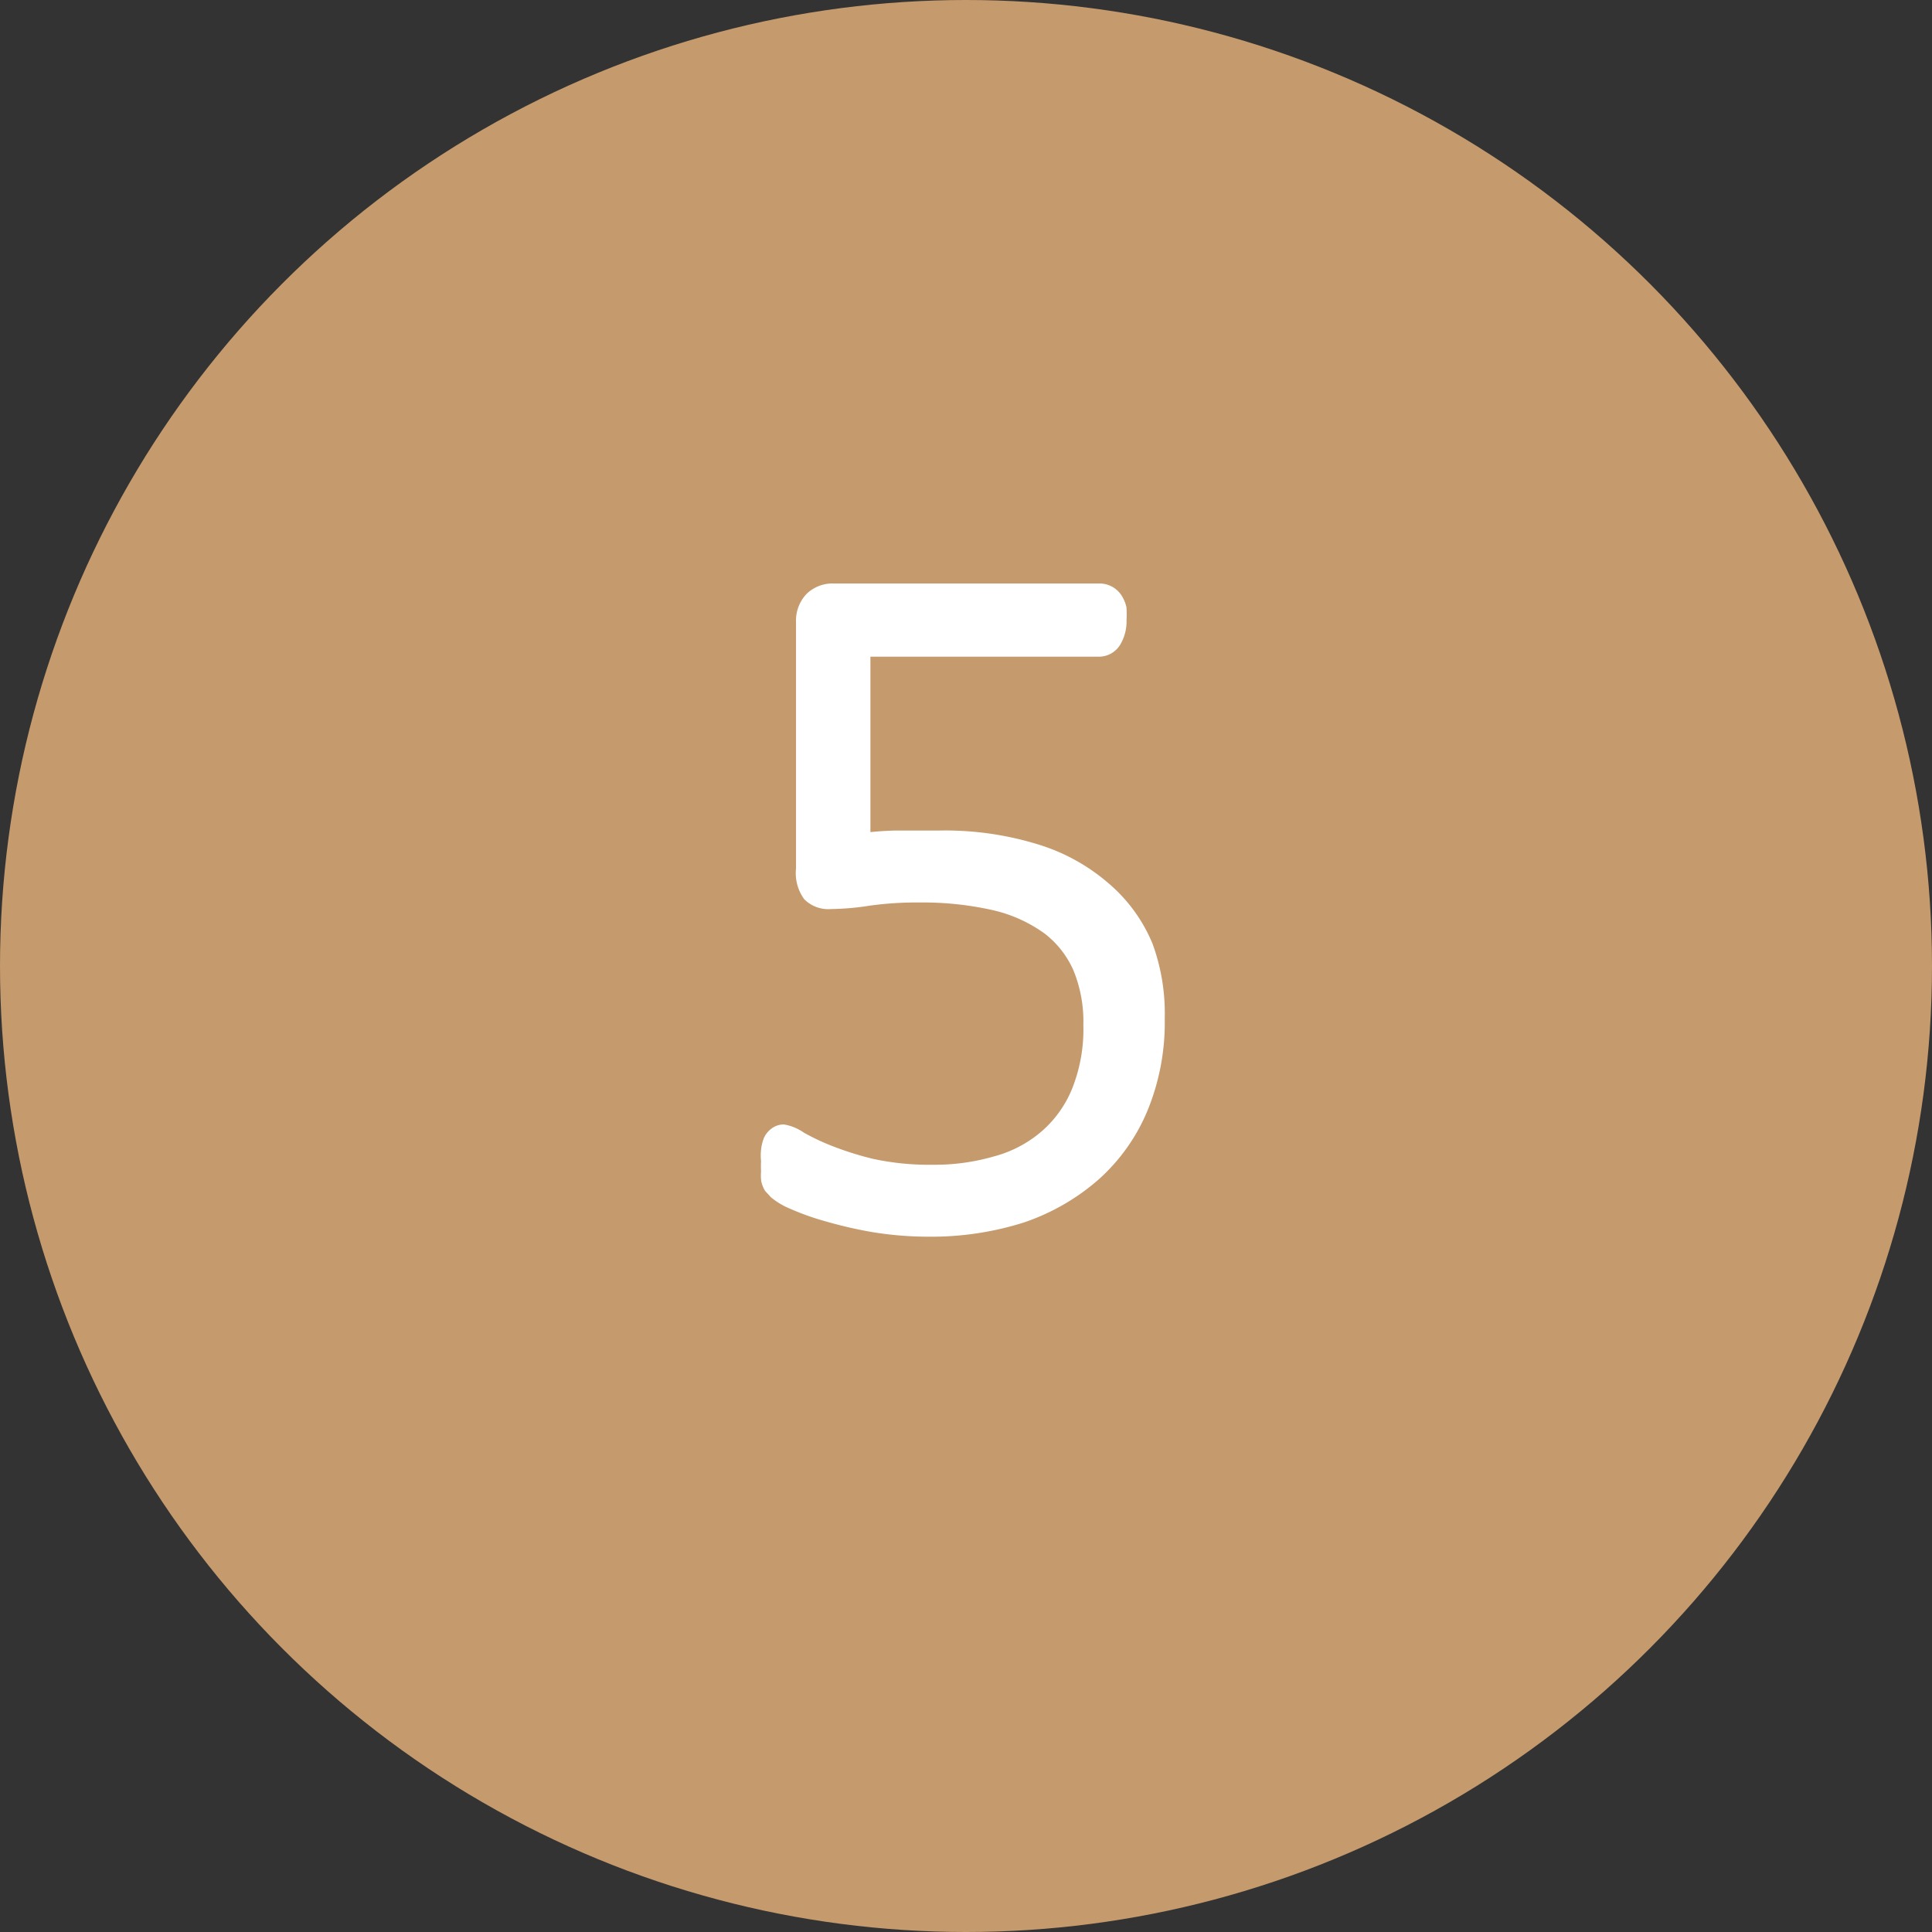
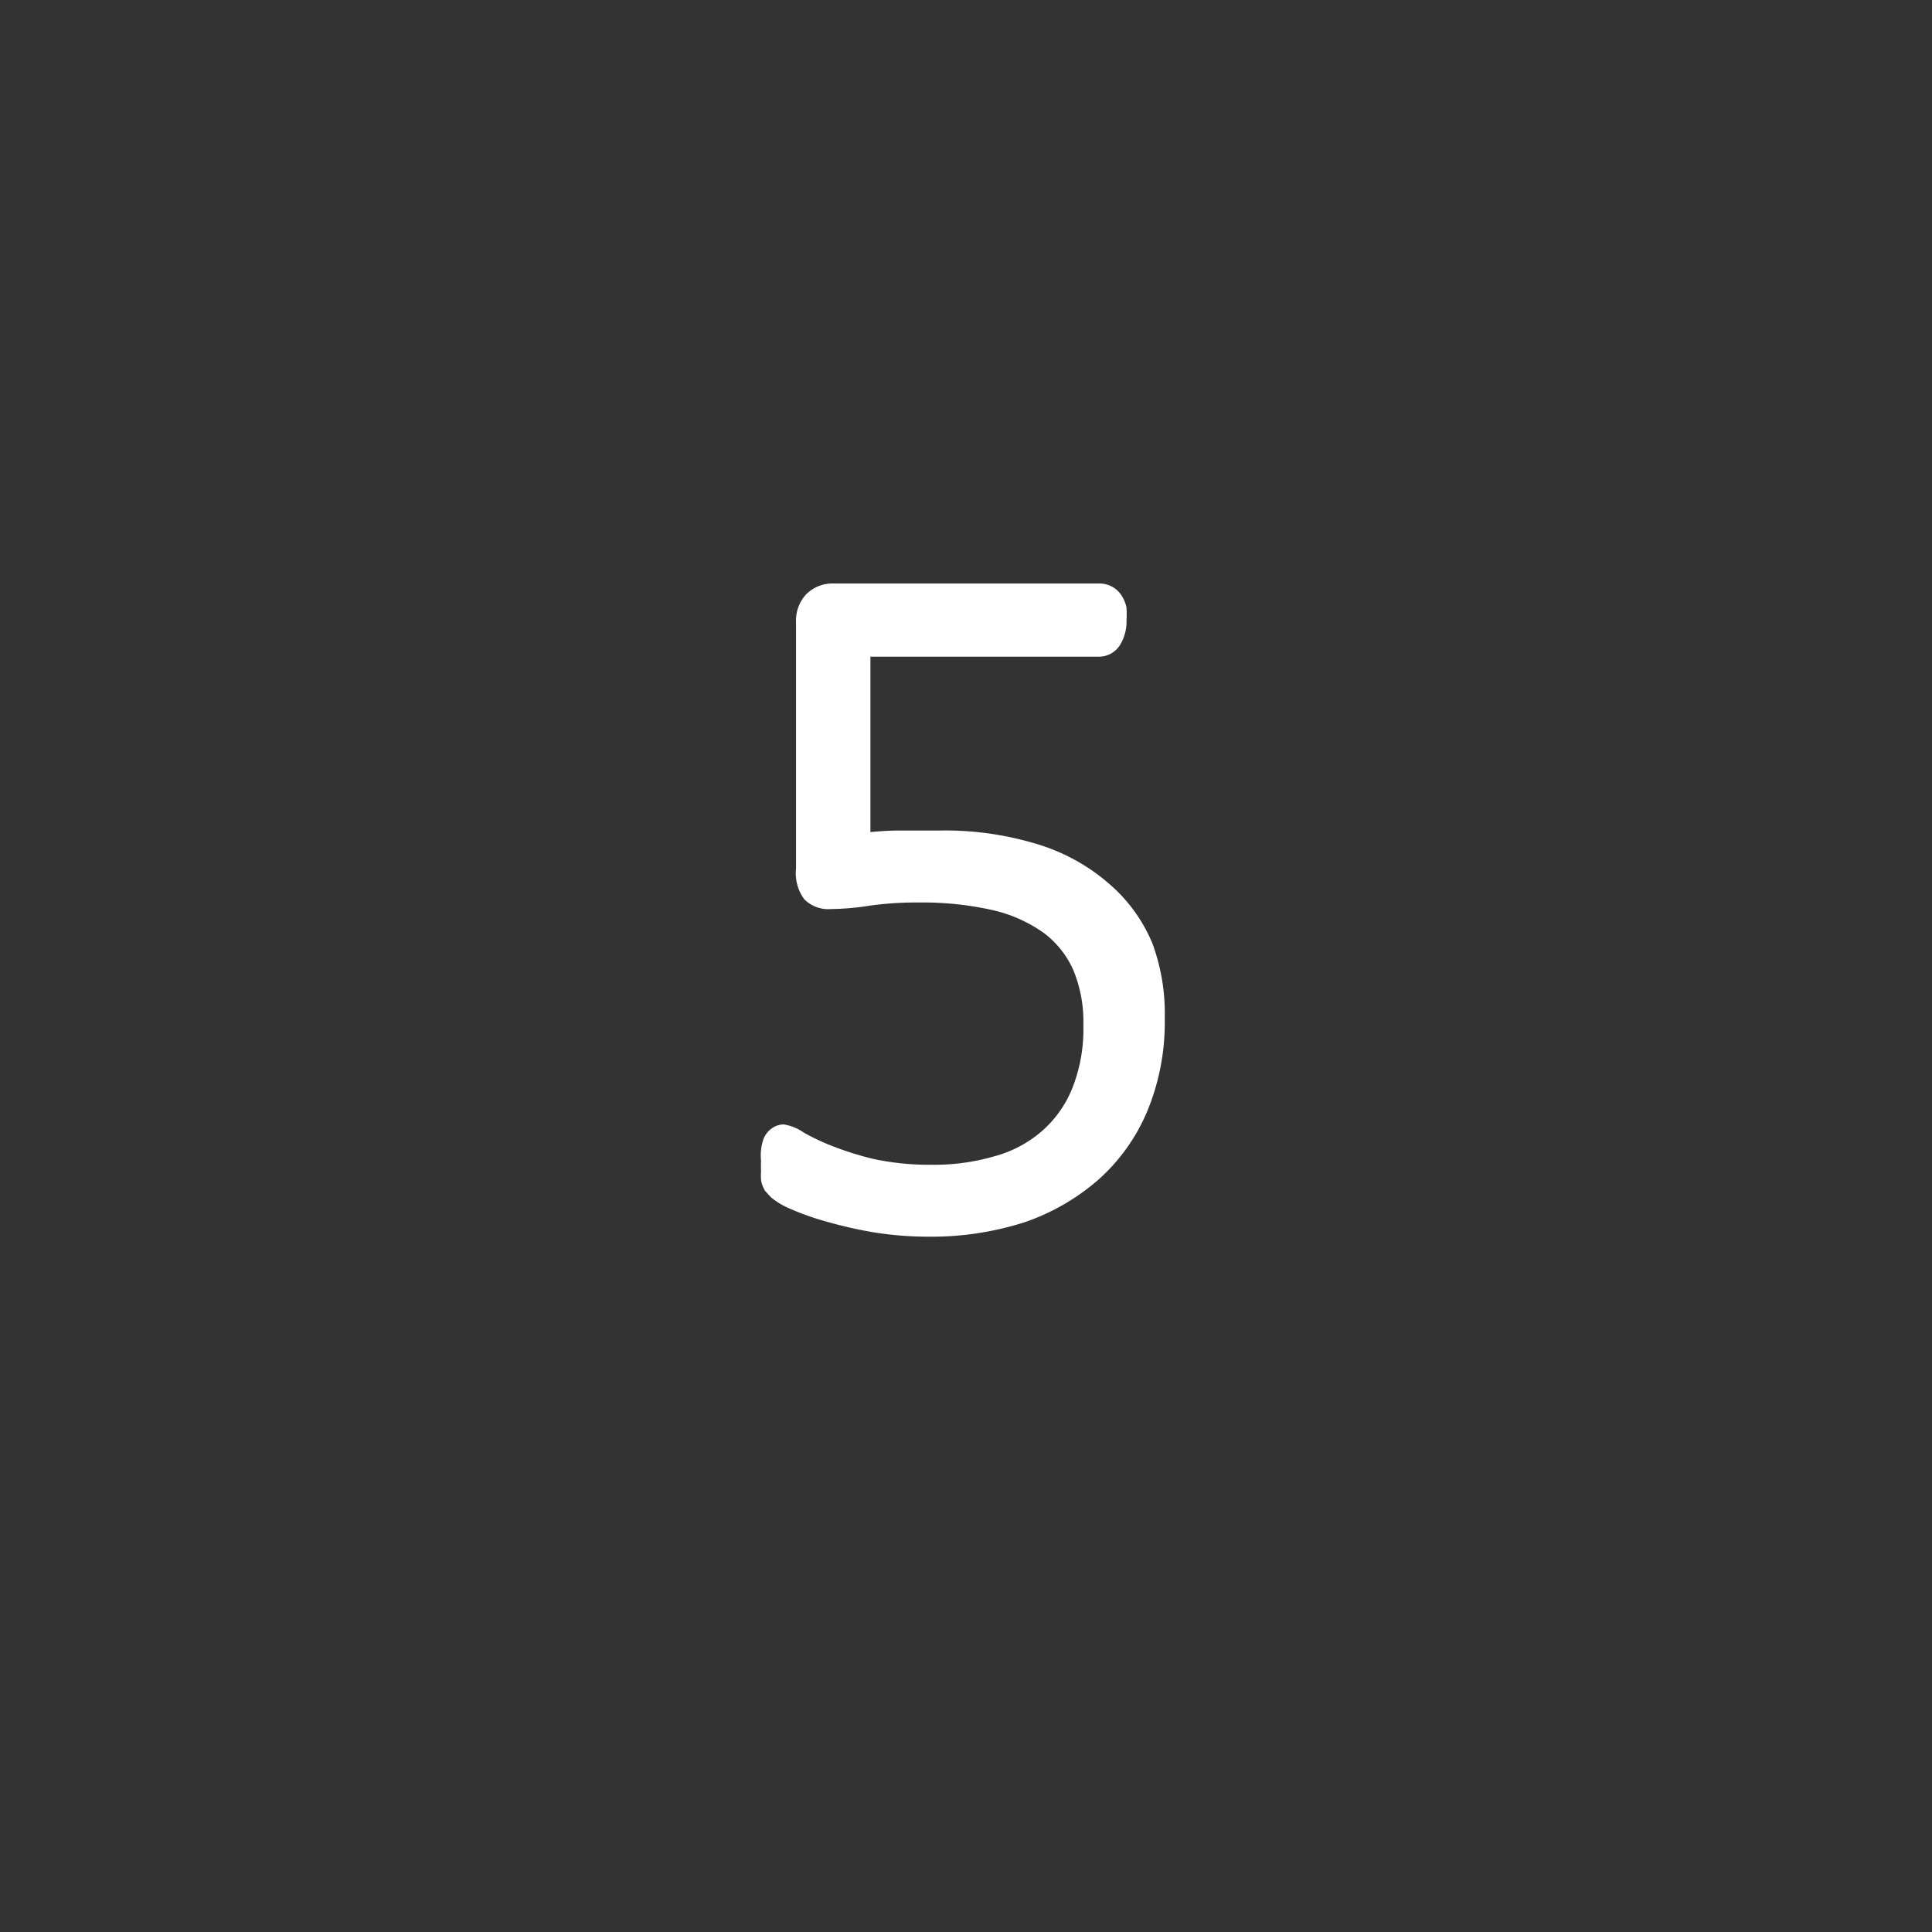
<svg xmlns="http://www.w3.org/2000/svg" id="Layer_1" data-name="Layer 1" viewBox="0 0 47 47" width="47" height="47" x="0" y="0">
  <rect x="0" y="0" width="47" height="47" fill="#333333" stroke="none" />
  <defs>
    <style>.cls-1{fill:#c59a6d;}.cls-2{fill:#fff;stroke:#fff;stroke-miterlimit:10;stroke-width:0.51px;}</style>
  </defs>
  <title>page4-numbers1</title>
-   <circle class="cls-1" cx="23.5" cy="23.5" r="23.5" />
  <path class="cls-2" d="M28.08,24.77a5.39,5.39,0,0,1-.4,2.15,4.37,4.37,0,0,1-1.12,1.58,5.11,5.11,0,0,1-1.74,1,7.19,7.19,0,0,1-2.23.33,8.17,8.17,0,0,1-1.34-.11,10.44,10.44,0,0,1-1.12-.26,6,6,0,0,1-.81-.29,1.55,1.55,0,0,1-.39-.23l-.11-.12a.5.5,0,0,1-.05-.13.9.9,0,0,1,0-.19,2,2,0,0,1,0-.26,1.06,1.06,0,0,1,0-.26.83.83,0,0,1,.05-.2.32.32,0,0,1,.1-.12.24.24,0,0,1,.13-.05.93.93,0,0,1,.37.16,5.71,5.71,0,0,0,.69.33,8,8,0,0,0,1.07.34,6.73,6.73,0,0,0,1.52.15,5.41,5.41,0,0,0,1.54-.21,3.18,3.18,0,0,0,1.25-.65,3,3,0,0,0,.82-1.13,4.14,4.14,0,0,0,.3-1.66,3.54,3.54,0,0,0-.26-1.43,2.55,2.55,0,0,0-.78-1,3.72,3.72,0,0,0-1.33-.61,8,8,0,0,0-1.88-.2,8.48,8.48,0,0,0-1.24.08,6.25,6.25,0,0,1-.92.08.57.57,0,0,1-.44-.15.82.82,0,0,1-.14-.57V15.14a.69.69,0,0,1,.18-.51.65.65,0,0,1,.48-.18h6.46a.38.38,0,0,1,.32.16.61.61,0,0,1,.09.2,2.13,2.13,0,0,1,0,.27.85.85,0,0,1-.11.46.35.35,0,0,1-.32.18h-5.8v4.81a7.69,7.69,0,0,1,.85-.07h1.06a7.41,7.41,0,0,1,2.33.32,4.47,4.47,0,0,1,1.64.9,3.61,3.61,0,0,1,1,1.37A4.67,4.67,0,0,1,28.08,24.77Z" />
</svg>